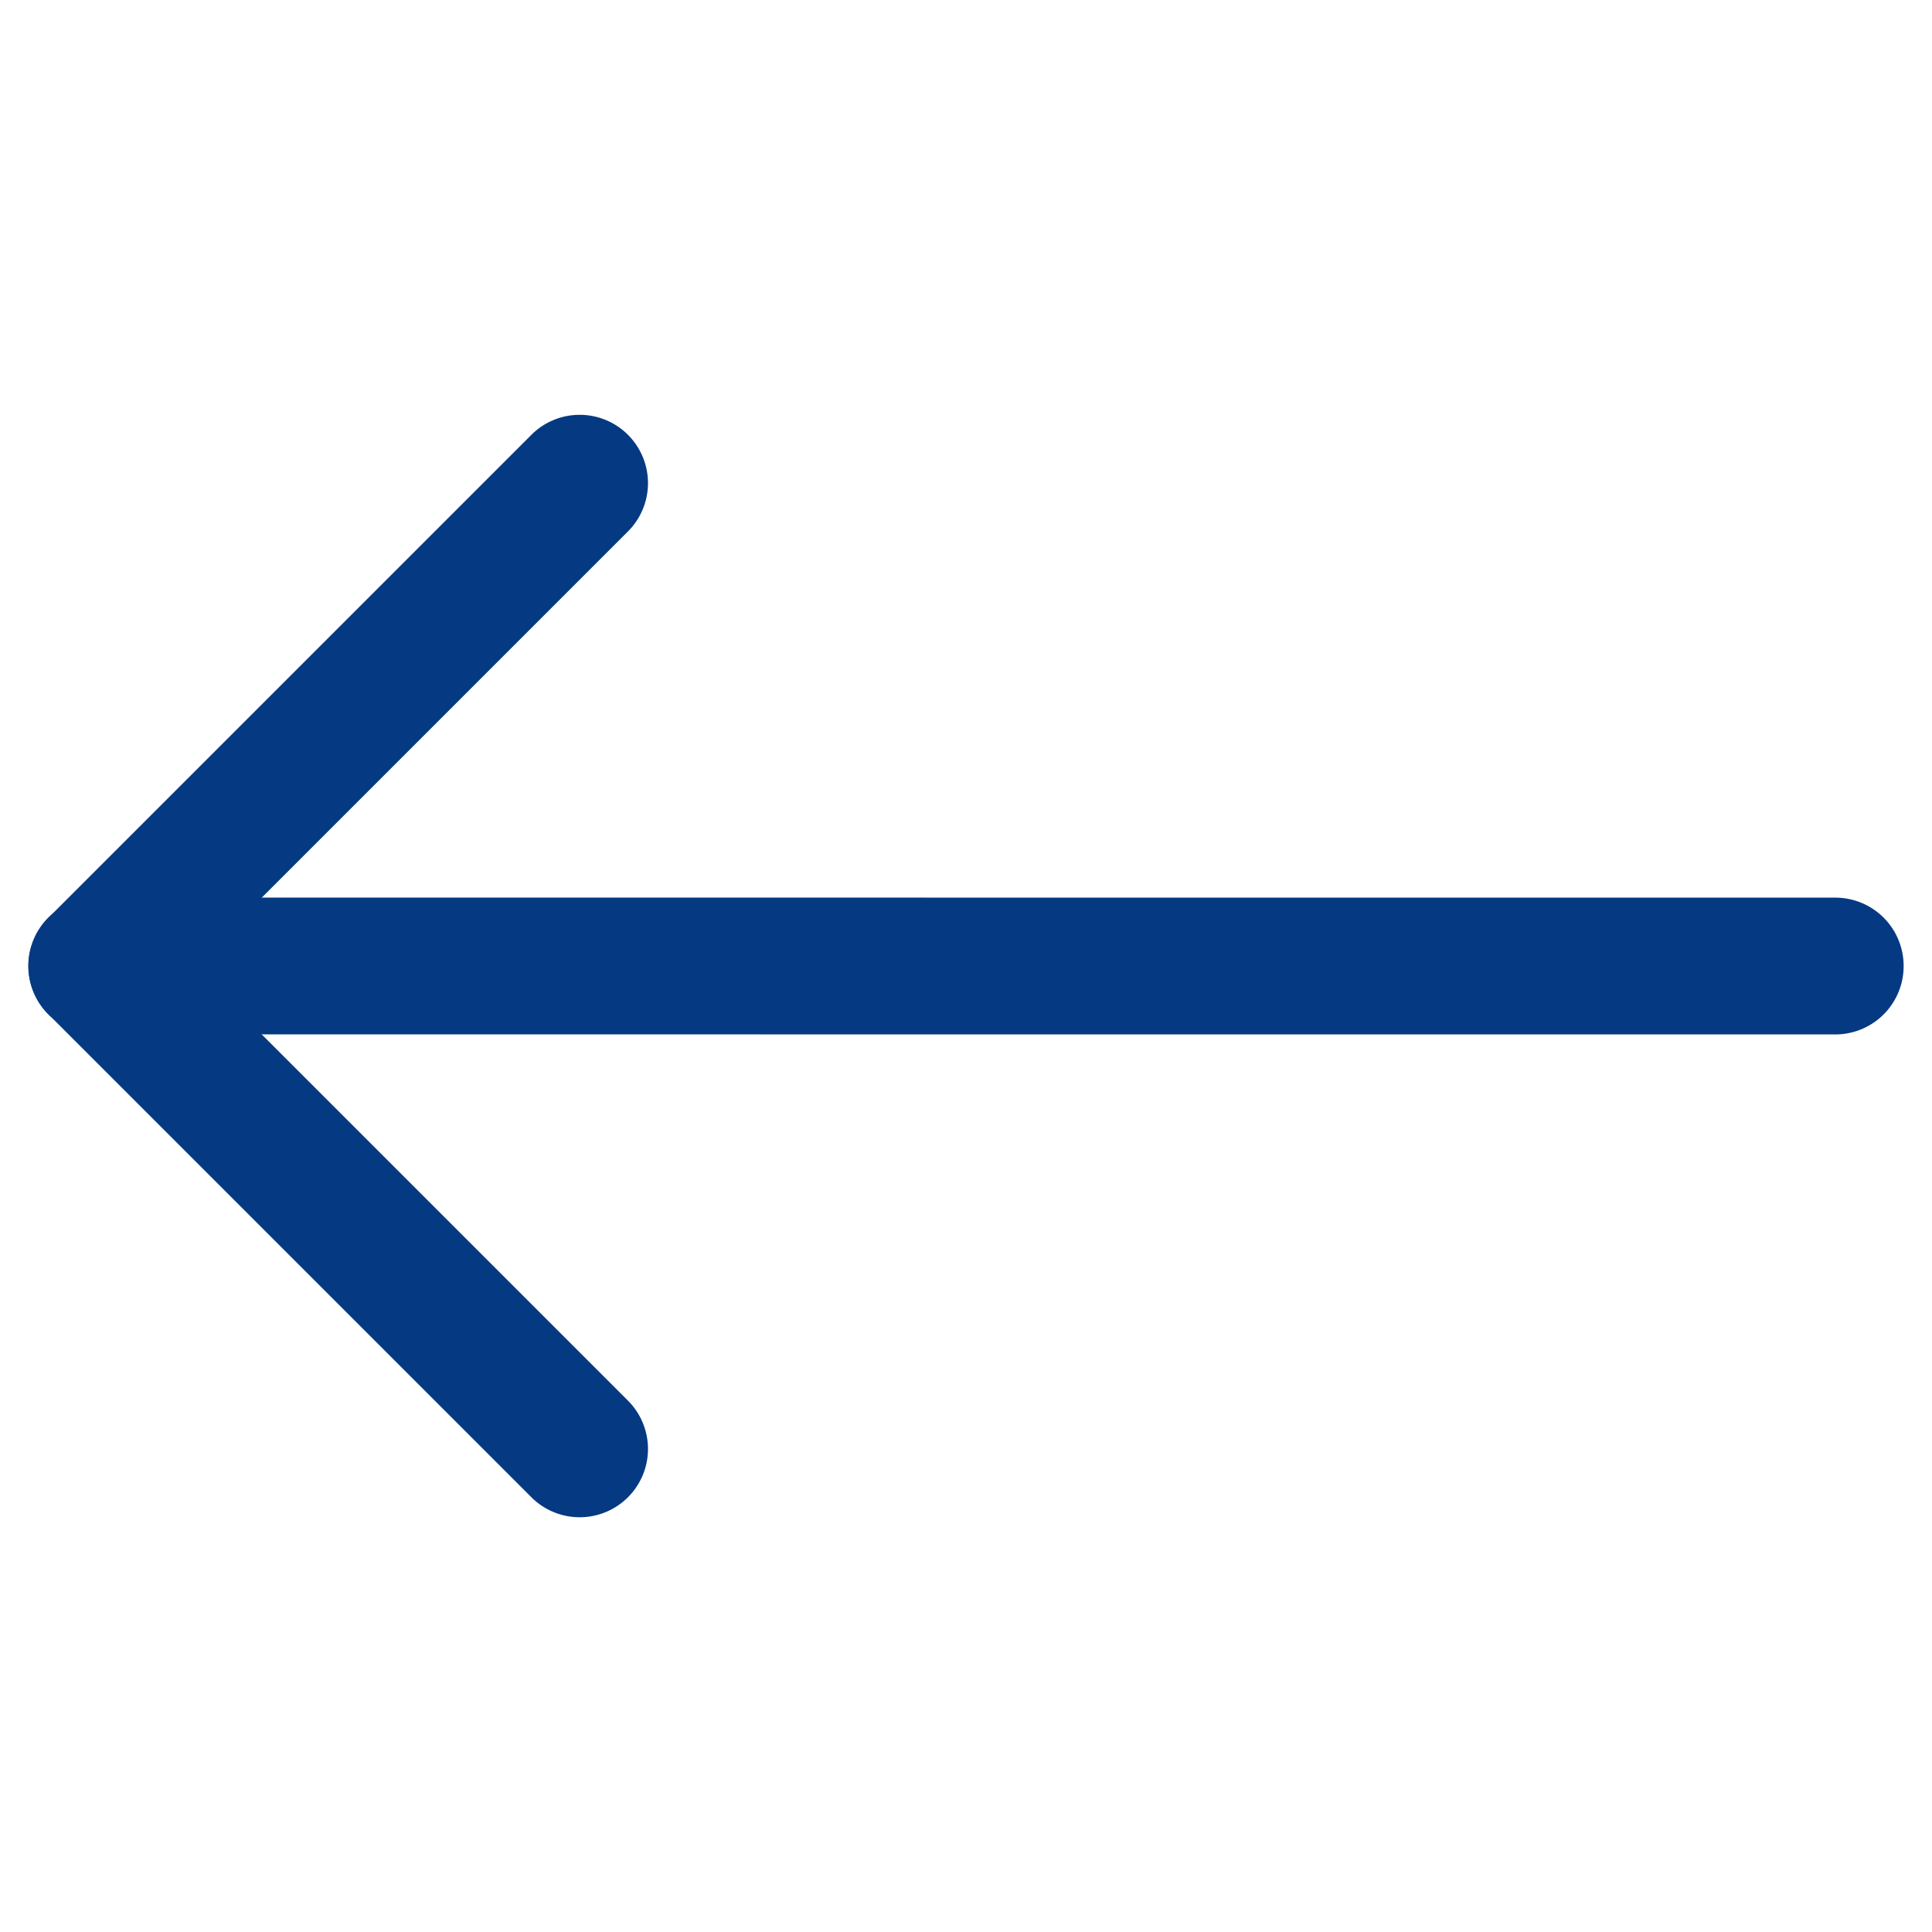
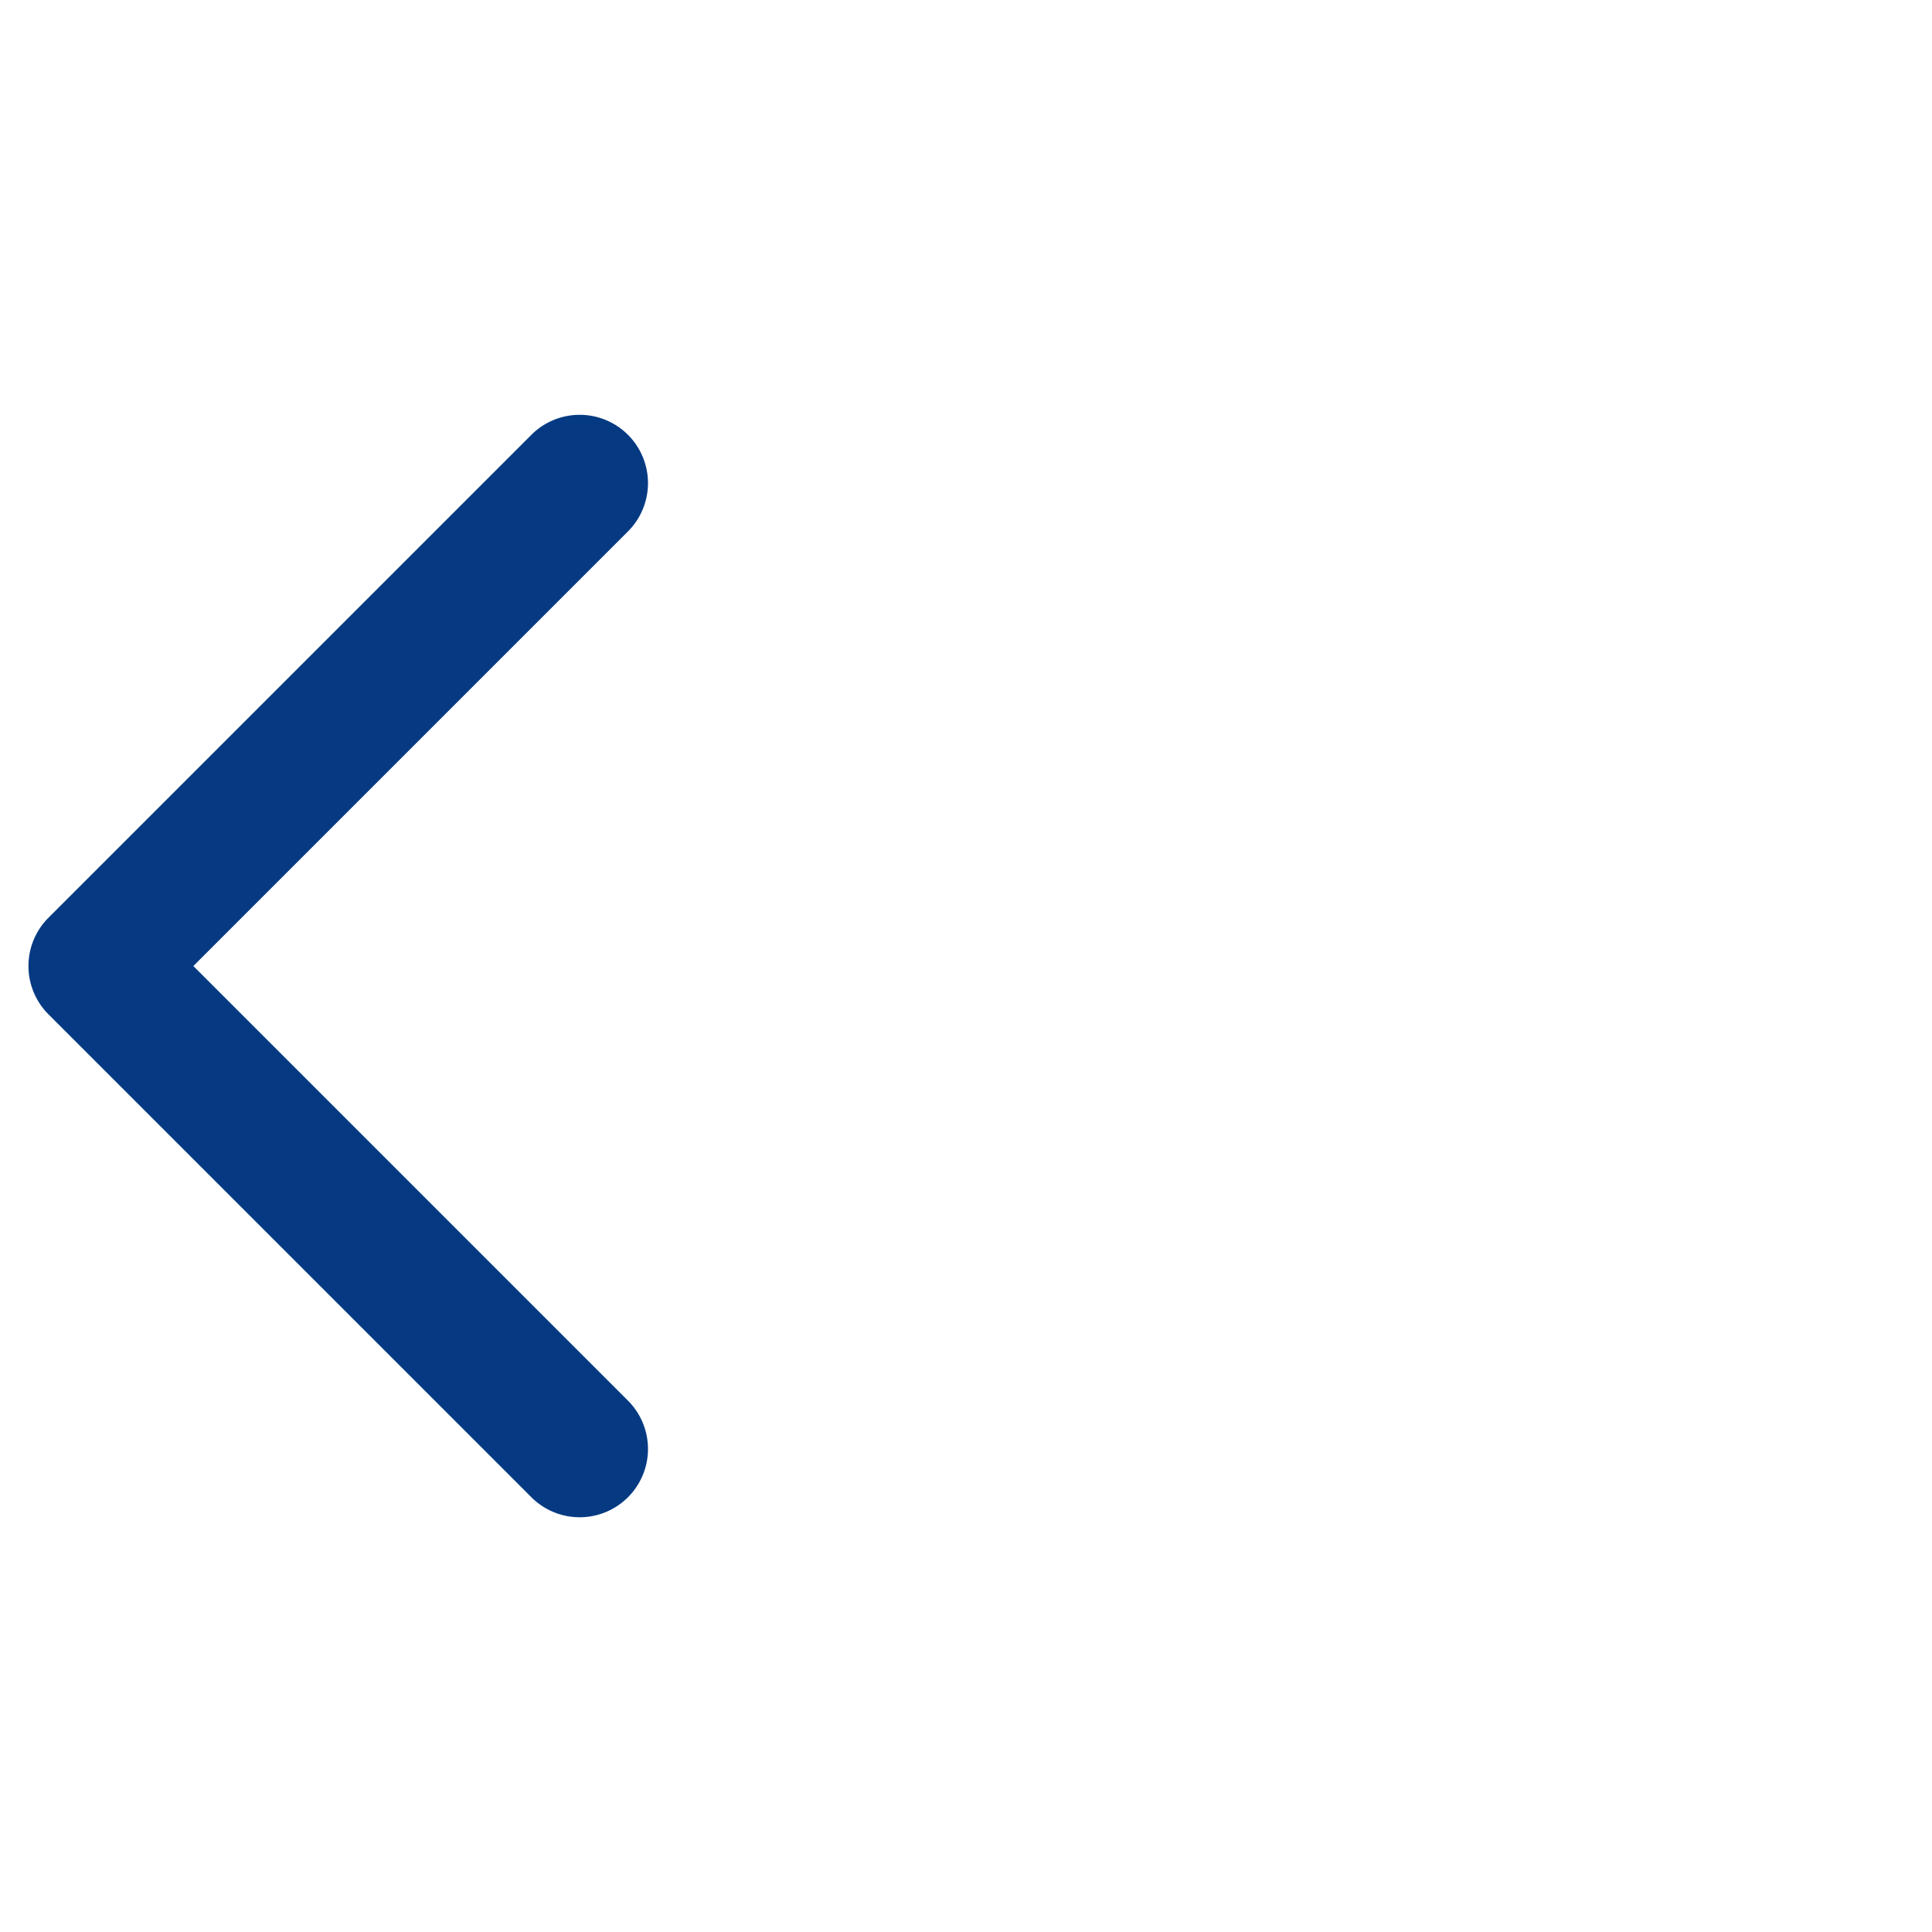
<svg xmlns="http://www.w3.org/2000/svg" width="21.412" height="21.412" viewBox="0 0 21.412 21.412">
  <g id="arrow-down-right" transform="translate(10.706 21.412) rotate(-135)">
    <path id="Tracciato_40" data-name="Tracciato 40" d="M8.326,9.083a.757.757,0,0,0,.757-.757V.757A.757.757,0,0,0,8.326,0H.757a.757.757,0,0,0,0,1.514H7.569V8.326A.757.757,0,0,0,8.326,9.083Z" transform="translate(6.056 0.001)" fill="#053a83" />
-     <path id="Tracciato_41" data-name="Tracciato 41" d="M.222,14.918a.757.757,0,0,0,1.072,0L14.919,1.294A.758.758,0,0,0,13.847.222L.222,13.846a.757.757,0,0,0,0,1.072Z" transform="translate(0 0)" fill="#053a83" />
  </g>
</svg>